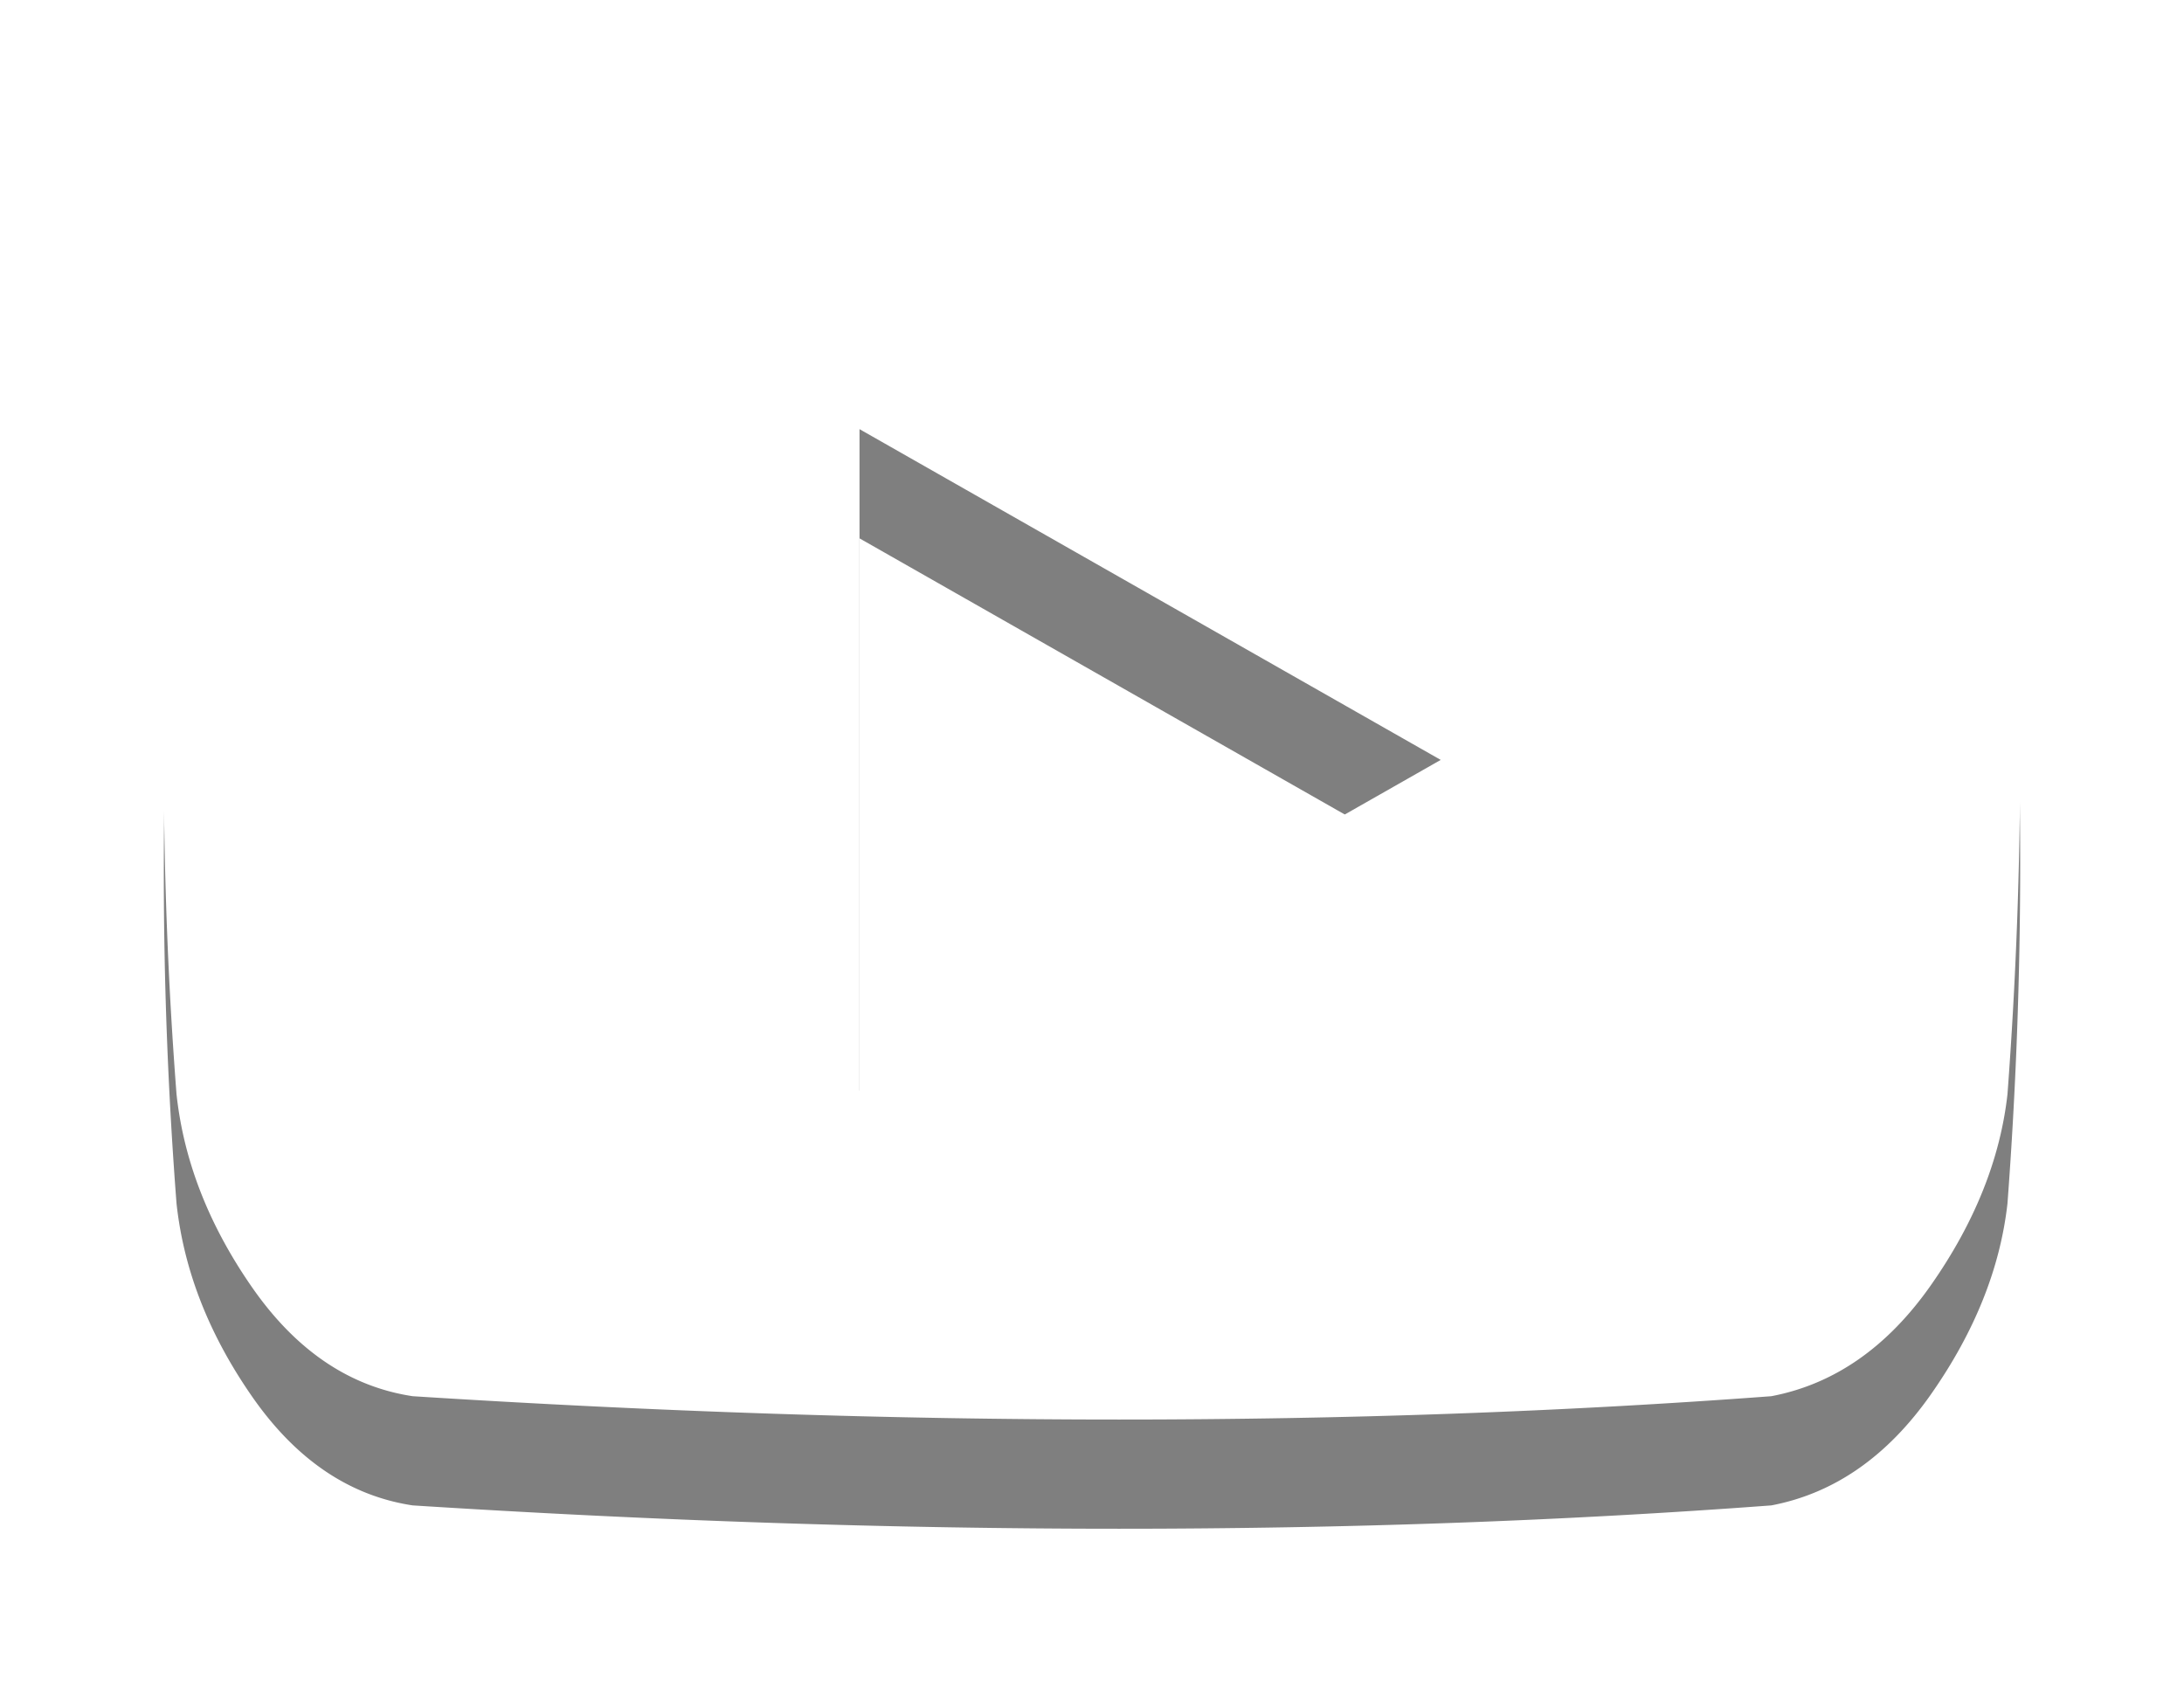
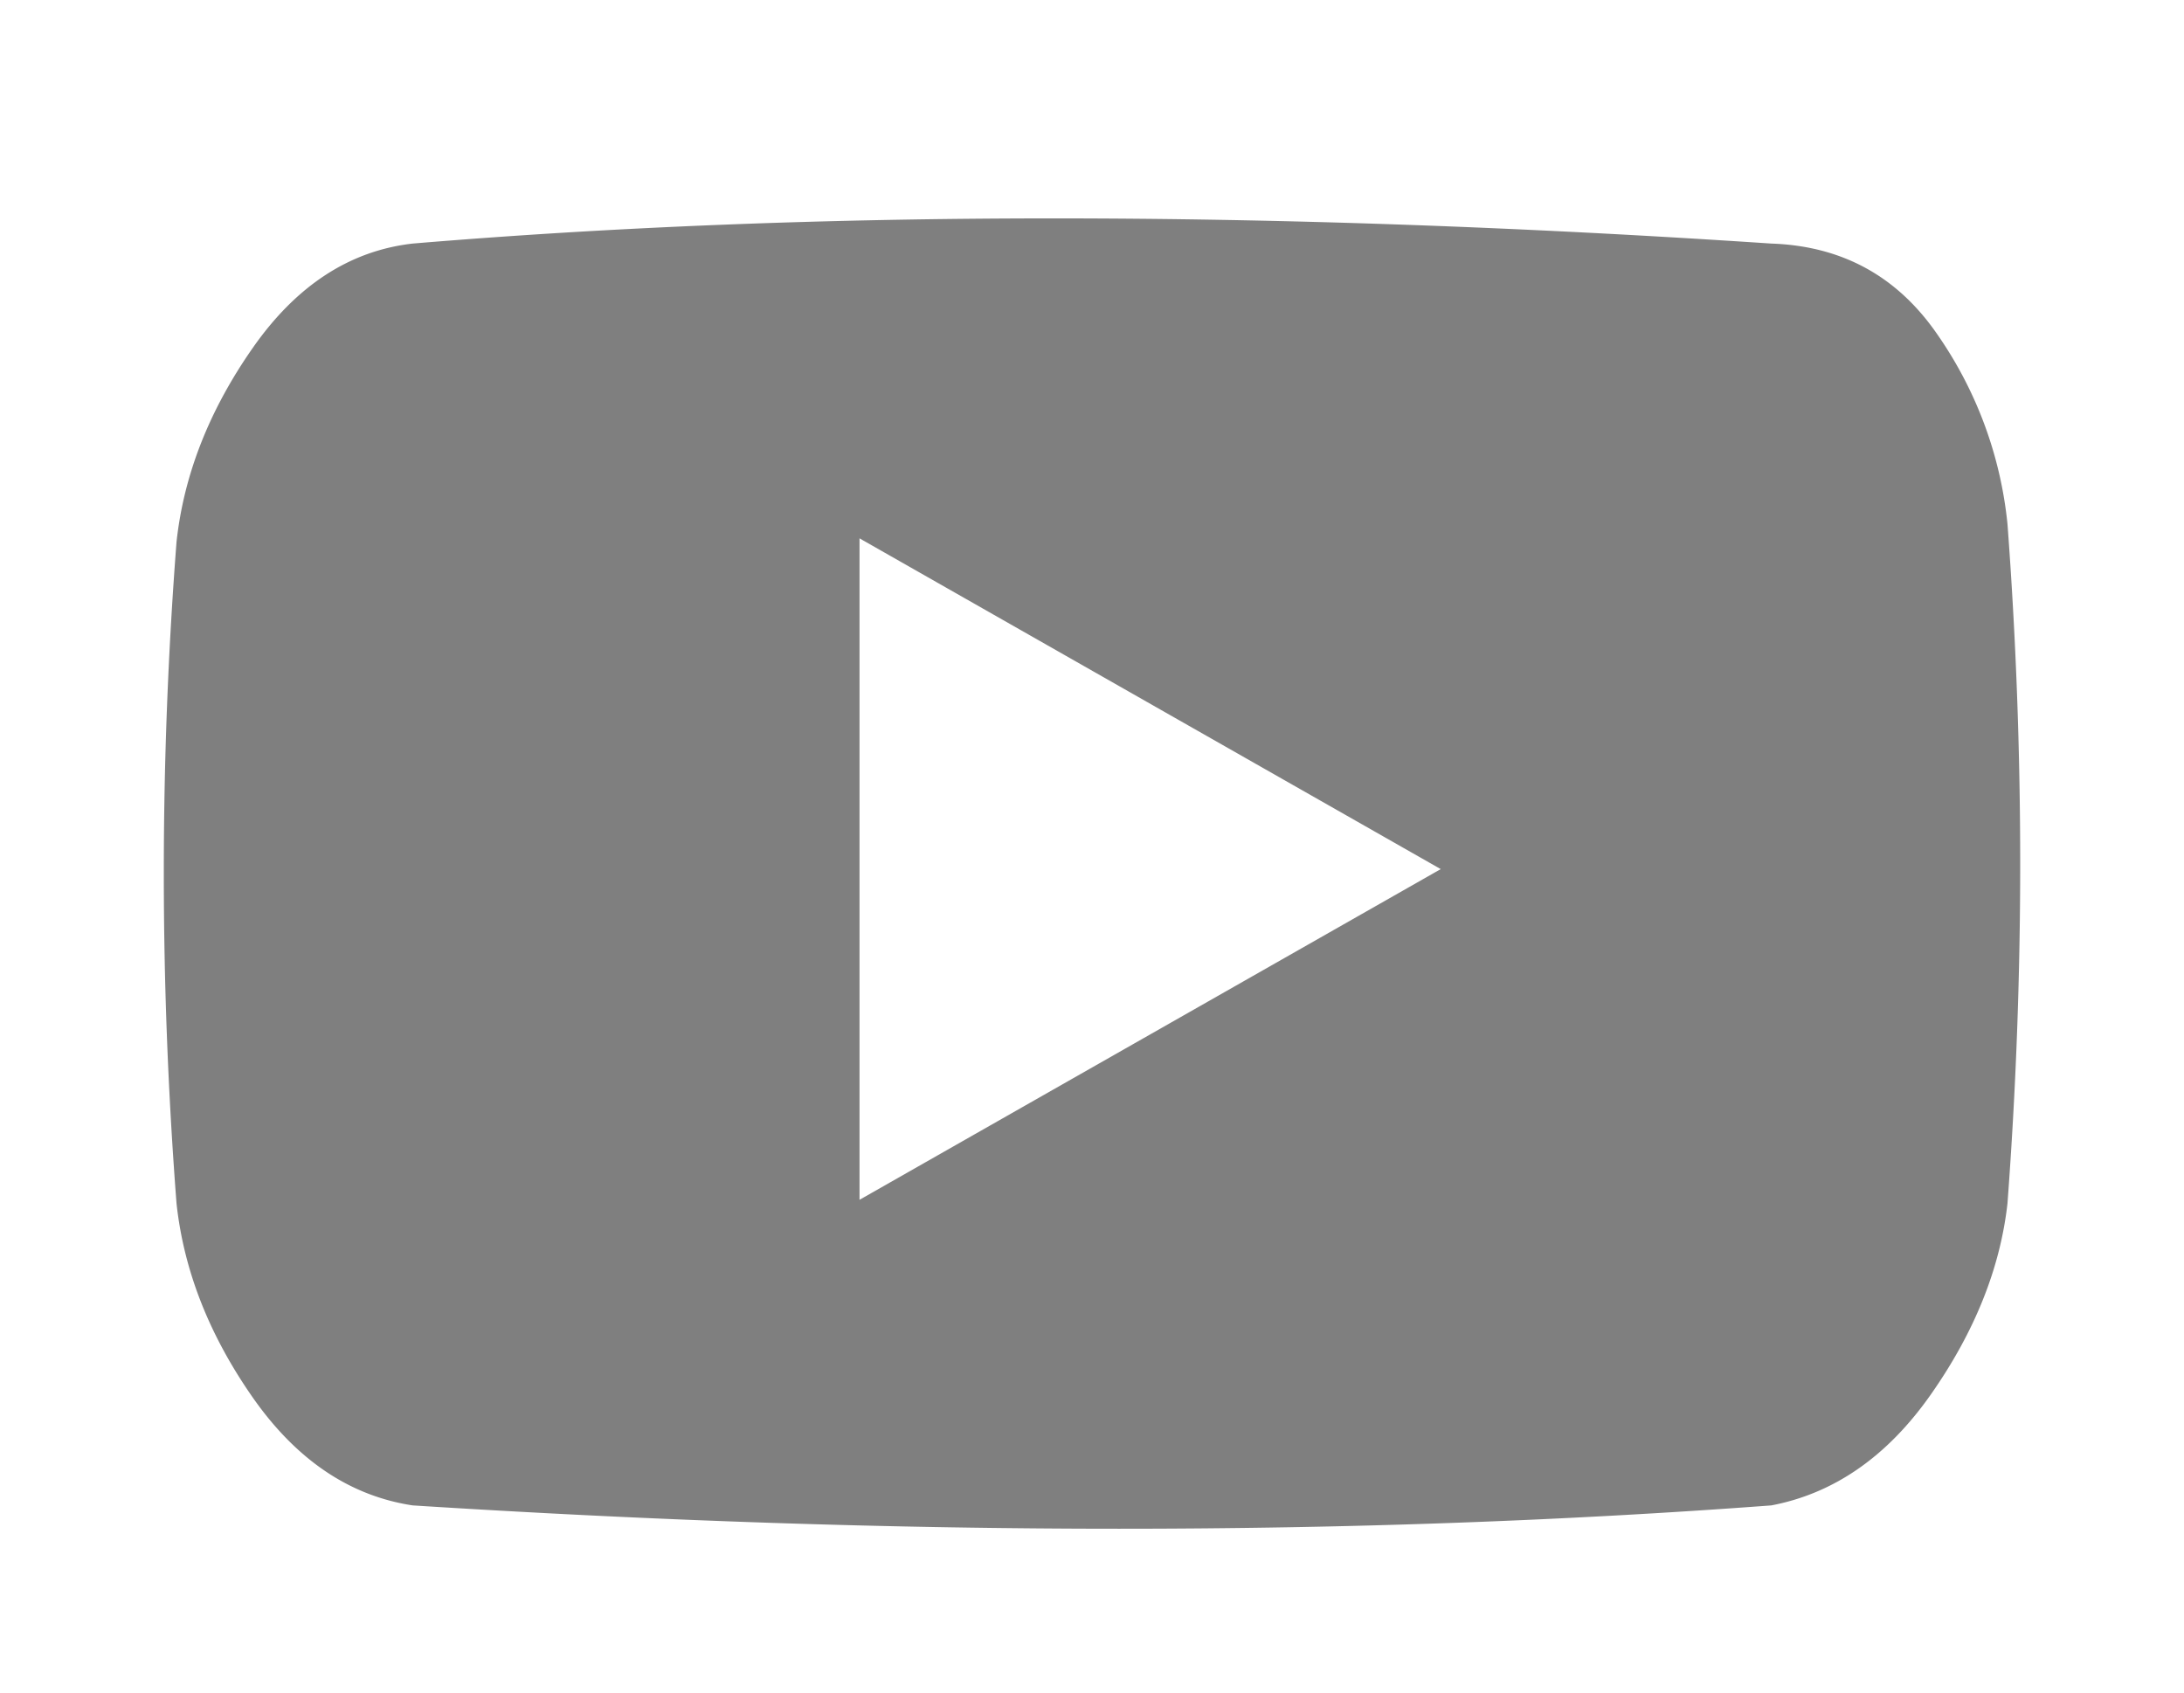
<svg xmlns="http://www.w3.org/2000/svg" width="40" height="31" viewBox="0 0 40 31">
  <defs>
    <mask id="dgl8b" width="2" height="2" x="-1" y="-1">
-       <path fill="#fff" d="M3 2h34v24H3z" />
-       <path d="M15.742 19.975V7.86l10.645 6.058zm16.7-17.514c-9.226-.615-17.52-.615-24.884 0-1.154.132-2.13.768-2.928 1.91-.798 1.14-1.264 2.326-1.397 3.555a78.9 78.9 0 0 0 0 12.115c.133 1.23.599 2.414 1.397 3.556.799 1.141 1.774 1.8 2.928 1.975 8.96.57 17.255.57 24.884 0 1.154-.22 2.13-.9 2.928-2.041s1.264-2.305 1.397-3.49a83.24 83.24 0 0 0 0-12.444 7.364 7.364 0 0 0-1.297-3.49c-.732-1.054-1.741-1.602-3.028-1.646z" />
-     </mask>
+       </mask>
    <filter id="dgl8a" width="62" height="54" x="-11" y="-12" filterUnits="userSpaceOnUse">
      <feOffset dy="2" in="SourceGraphic" result="FeOffset1032Out" />
      <feGaussianBlur in="FeOffset1032Out" result="FeGaussianBlur1033Out" stdDeviation="1.6 1.6" />
    </filter>
  </defs>
  <g>
    <g>
      <g filter="url(#dgl8a)">
-         <path fill="none" d="M15.742 19.975V7.86l10.645 6.058zm16.7-17.514c-9.226-.615-17.52-.615-24.884 0-1.154.132-2.13.768-2.928 1.91-.798 1.14-1.264 2.326-1.397 3.555a78.9 78.9 0 0 0 0 12.115c.133 1.23.599 2.414 1.397 3.556.799 1.141 1.774 1.8 2.928 1.975 8.96.57 17.255.57 24.884 0 1.154-.22 2.13-.9 2.928-2.041s1.264-2.305 1.397-3.49a83.24 83.24 0 0 0 0-12.444 7.364 7.364 0 0 0-1.297-3.49c-.732-1.054-1.741-1.602-3.028-1.646z" mask="url(&quot;#dgl8b&quot;)" />
        <path fill-opacity=".5" d="M15.742 19.975V7.86l10.645 6.058zm16.7-17.514c-9.226-.615-17.52-.615-24.884 0-1.154.132-2.13.768-2.928 1.91-.798 1.14-1.264 2.326-1.397 3.555a78.9 78.9 0 0 0 0 12.115c.133 1.23.599 2.414 1.397 3.556.799 1.141 1.774 1.8 2.928 1.975 8.96.57 17.255.57 24.884 0 1.154-.22 2.13-.9 2.928-2.041s1.264-2.305 1.397-3.49a83.24 83.24 0 0 0 0-12.444 7.364 7.364 0 0 0-1.297-3.49c-.732-1.054-1.741-1.602-3.028-1.646z" />
      </g>
-       <path fill="#fff" d="M15.742 19.975V7.86l10.645 6.058zm16.7-17.514c-9.226-.615-17.52-.615-24.884 0-1.154.132-2.13.768-2.928 1.91-.798 1.14-1.264 2.326-1.397 3.555a78.9 78.9 0 0 0 0 12.115c.133 1.23.599 2.414 1.397 3.556.799 1.141 1.774 1.8 2.928 1.975 8.96.57 17.255.57 24.884 0 1.154-.22 2.13-.9 2.928-2.041s1.264-2.305 1.397-3.49a83.24 83.24 0 0 0 0-12.444 7.364 7.364 0 0 0-1.297-3.49c-.732-1.054-1.741-1.602-3.028-1.646z" />
    </g>
  </g>
</svg>